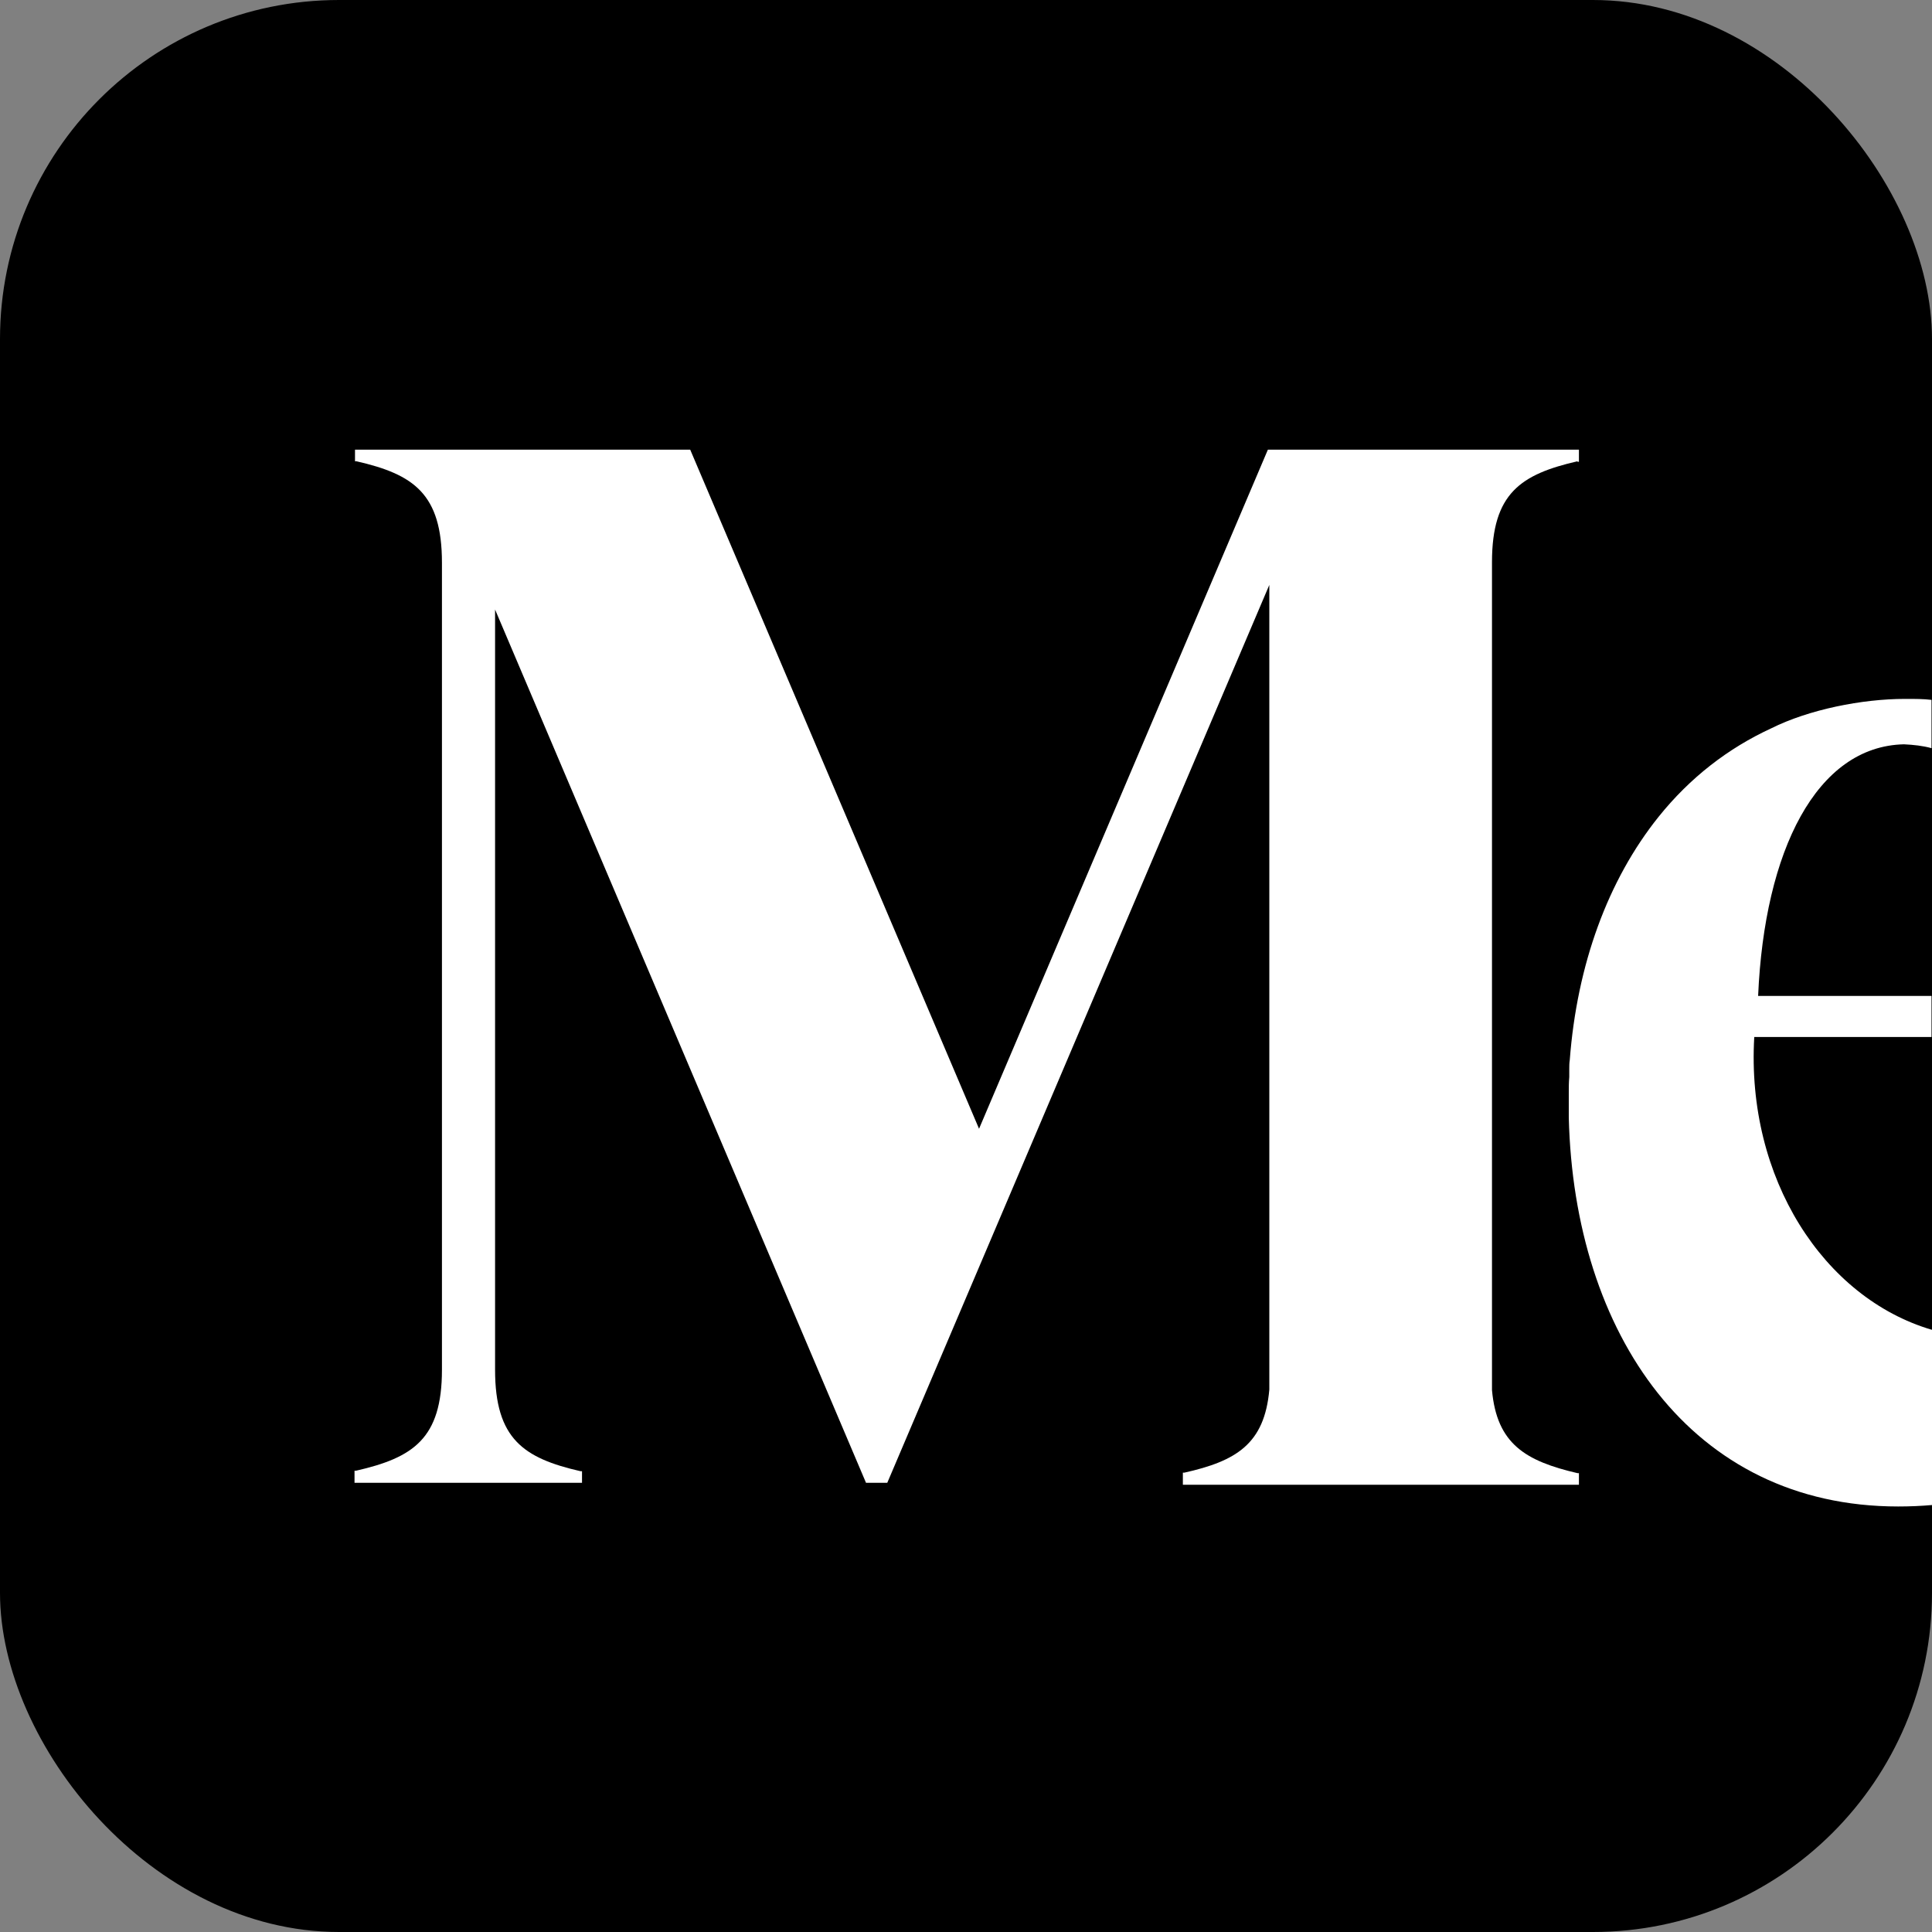
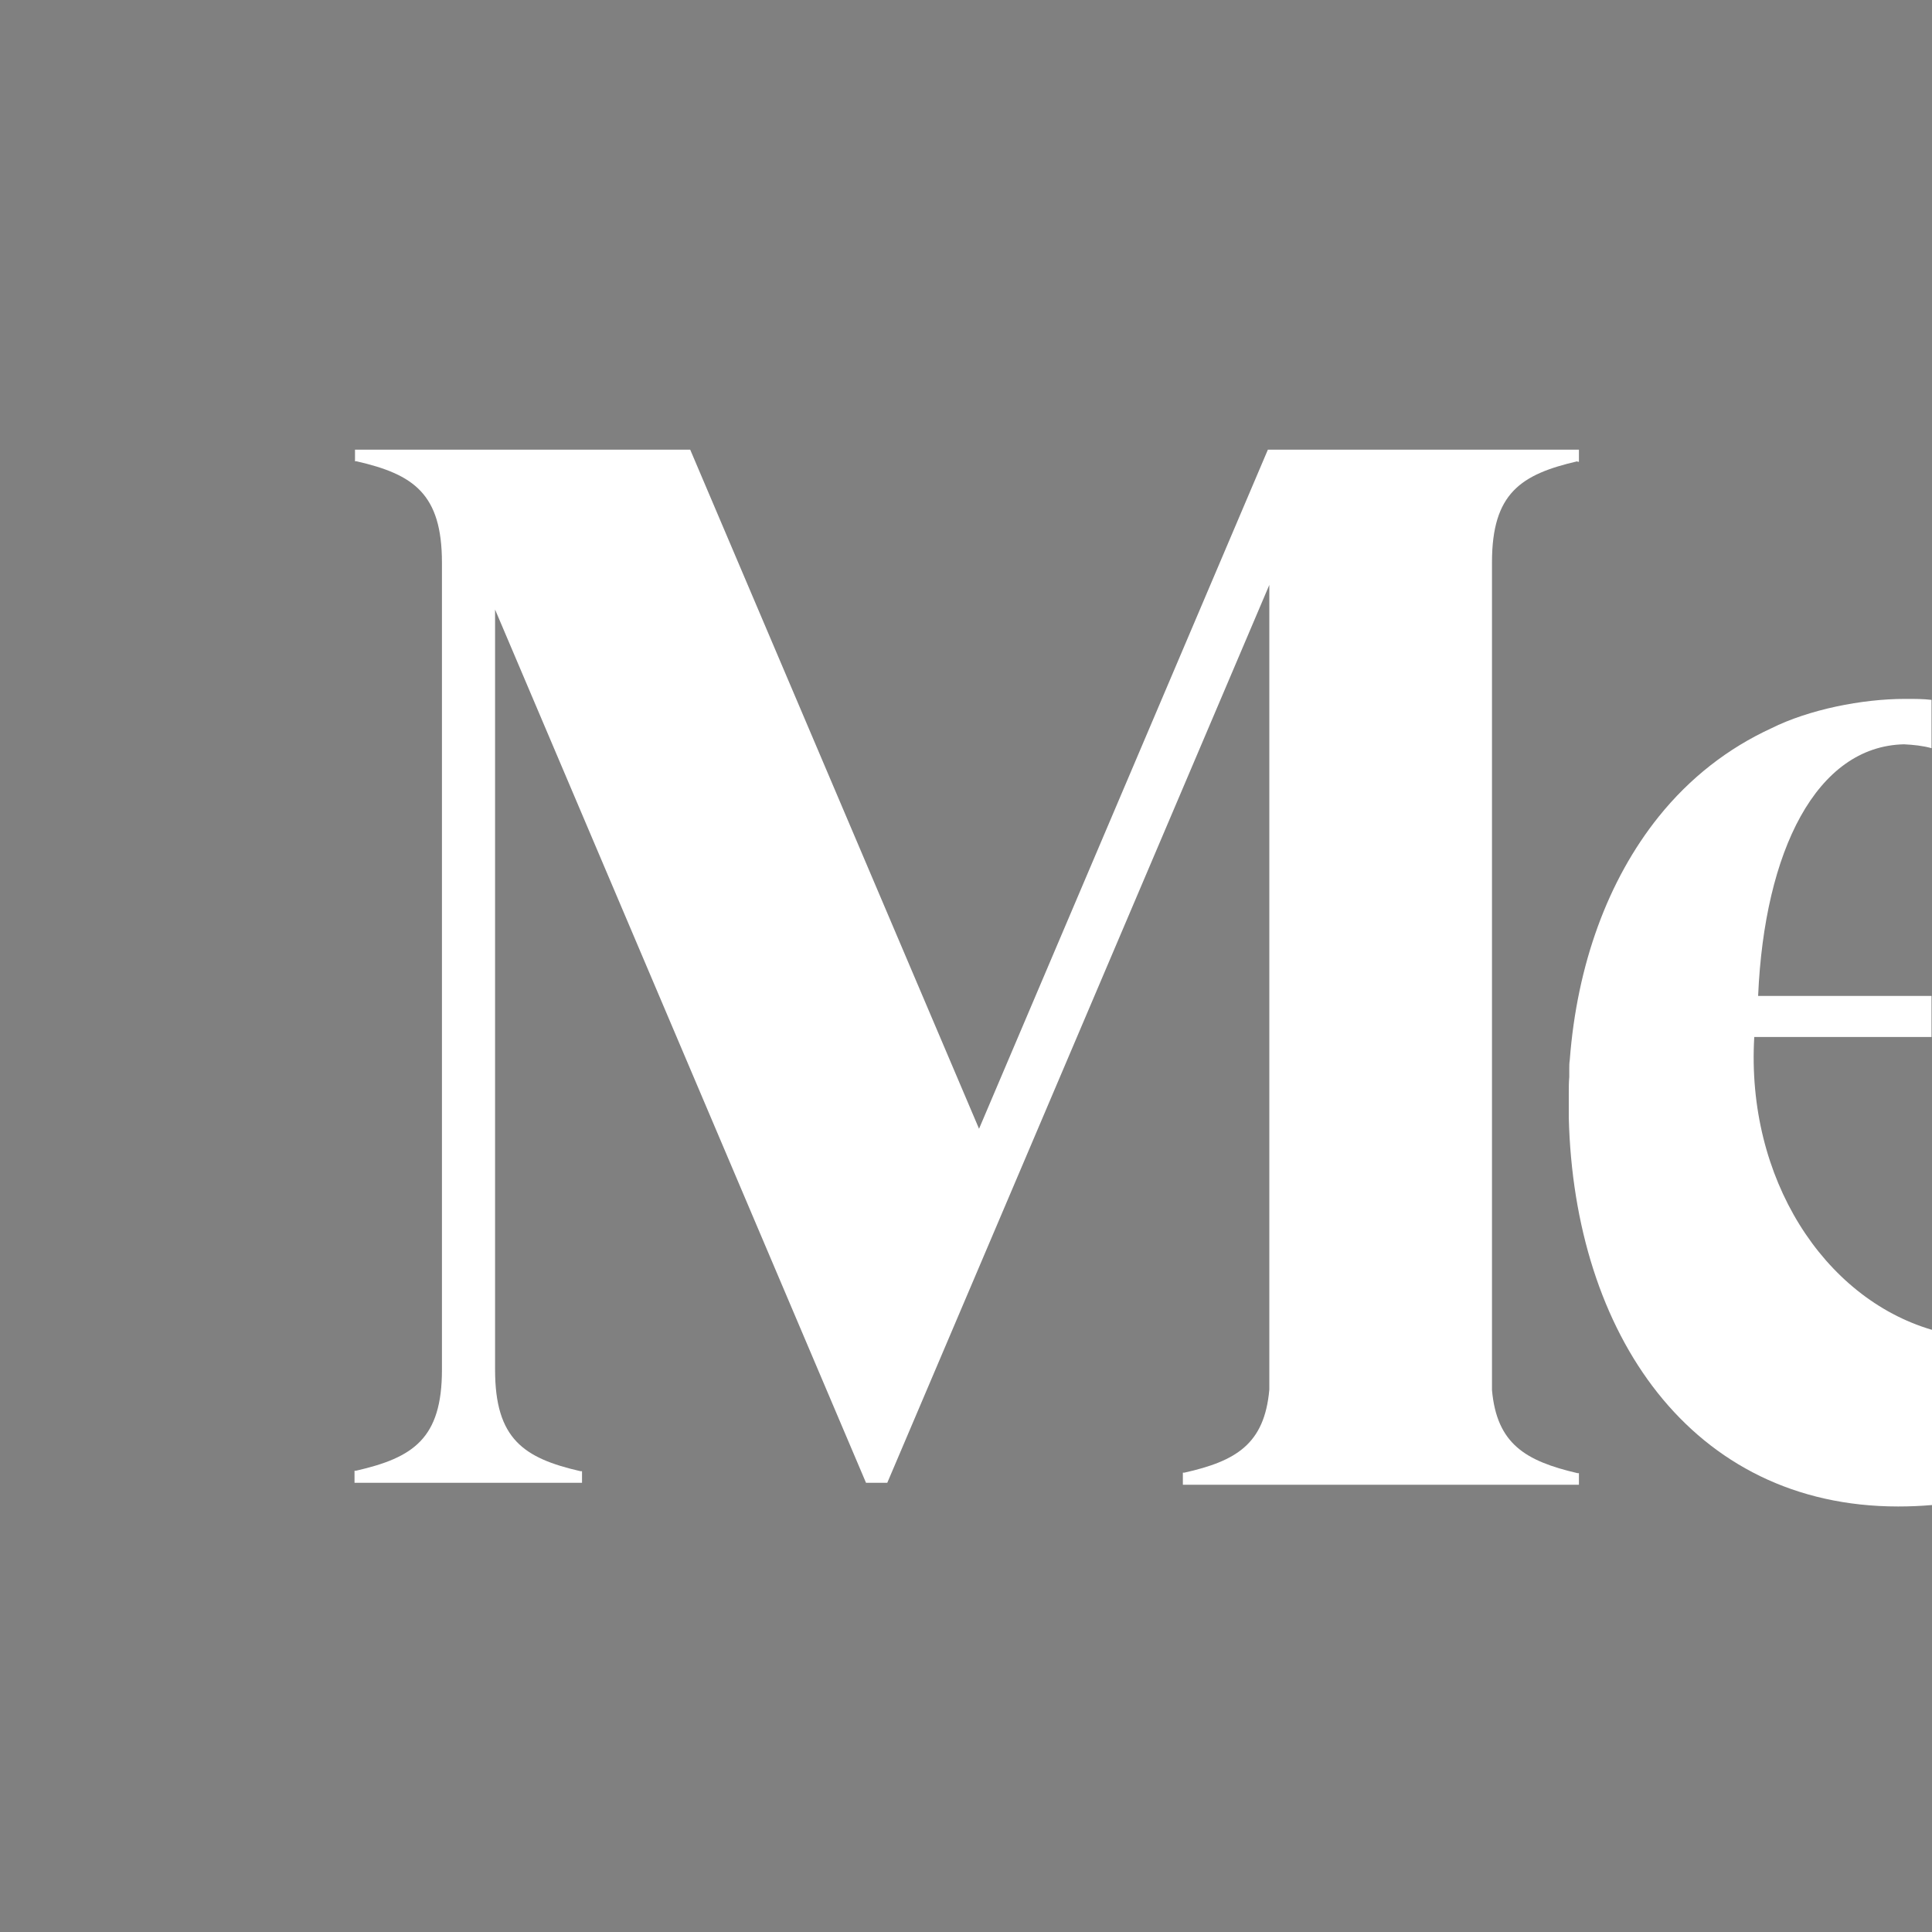
<svg xmlns="http://www.w3.org/2000/svg" id="_レイヤー_2" data-name="レイヤー 2" viewBox="0 0 40 40">
  <rect x="0" y="0" width="40" height="40" fill="#808080" stroke="none" />
  <defs>
    <style>
      .cls-1 {
        fill: #fff;
      }
    </style>
  </defs>
  <g id="Layout">
    <g>
-       <rect width="40" height="40" rx="7.02" ry="7.02" />
      <path class="cls-1" d="M40,27.53v3.63c-.23.02-.46.03-.7.03-4.29,0-6.71-3.58-6.82-8.05,0-.17,0-.35,0-.52,0-.11,0-.21.01-.32,0-.06,0-.11,0-.17,0-.06,0-.12.01-.18.15-1.98.79-3.73,1.84-5.04.65-.81,1.44-1.42,2.33-1.83.78-.39,1.88-.61,2.77-.61h.04c.17,0,.34,0,.51.02v1c-.18-.05-.37-.07-.57-.08-1.81.04-2.89,2.2-3.02,5.21h3.59v.85h-3.67c-.17,2.93,1.44,5.4,3.67,6.06Z" />
      <path class="cls-1" d="M32.66,9.56h.03v-.25h-6.44l-5.98,14.06-5.98-14.06h-6.94v.24h.03c1.18.27,1.77.67,1.77,2.1v16.71c0,1.43-.6,1.82-1.78,2.09h-.03v.25h4.71v-.24h-.03c-1.18-.27-1.77-.67-1.77-2.1v-15.74l7.68,18.08h.44l7.91-18.59v16.66c-.1,1.13-.69,1.48-1.76,1.72h-.03v.25h8.2v-.24h-.03c-1.07-.25-1.67-.6-1.77-1.72V11.64s0,0,0,0c0-1.43.6-1.82,1.77-2.09Z" />
    </g>
  </g>
</svg>